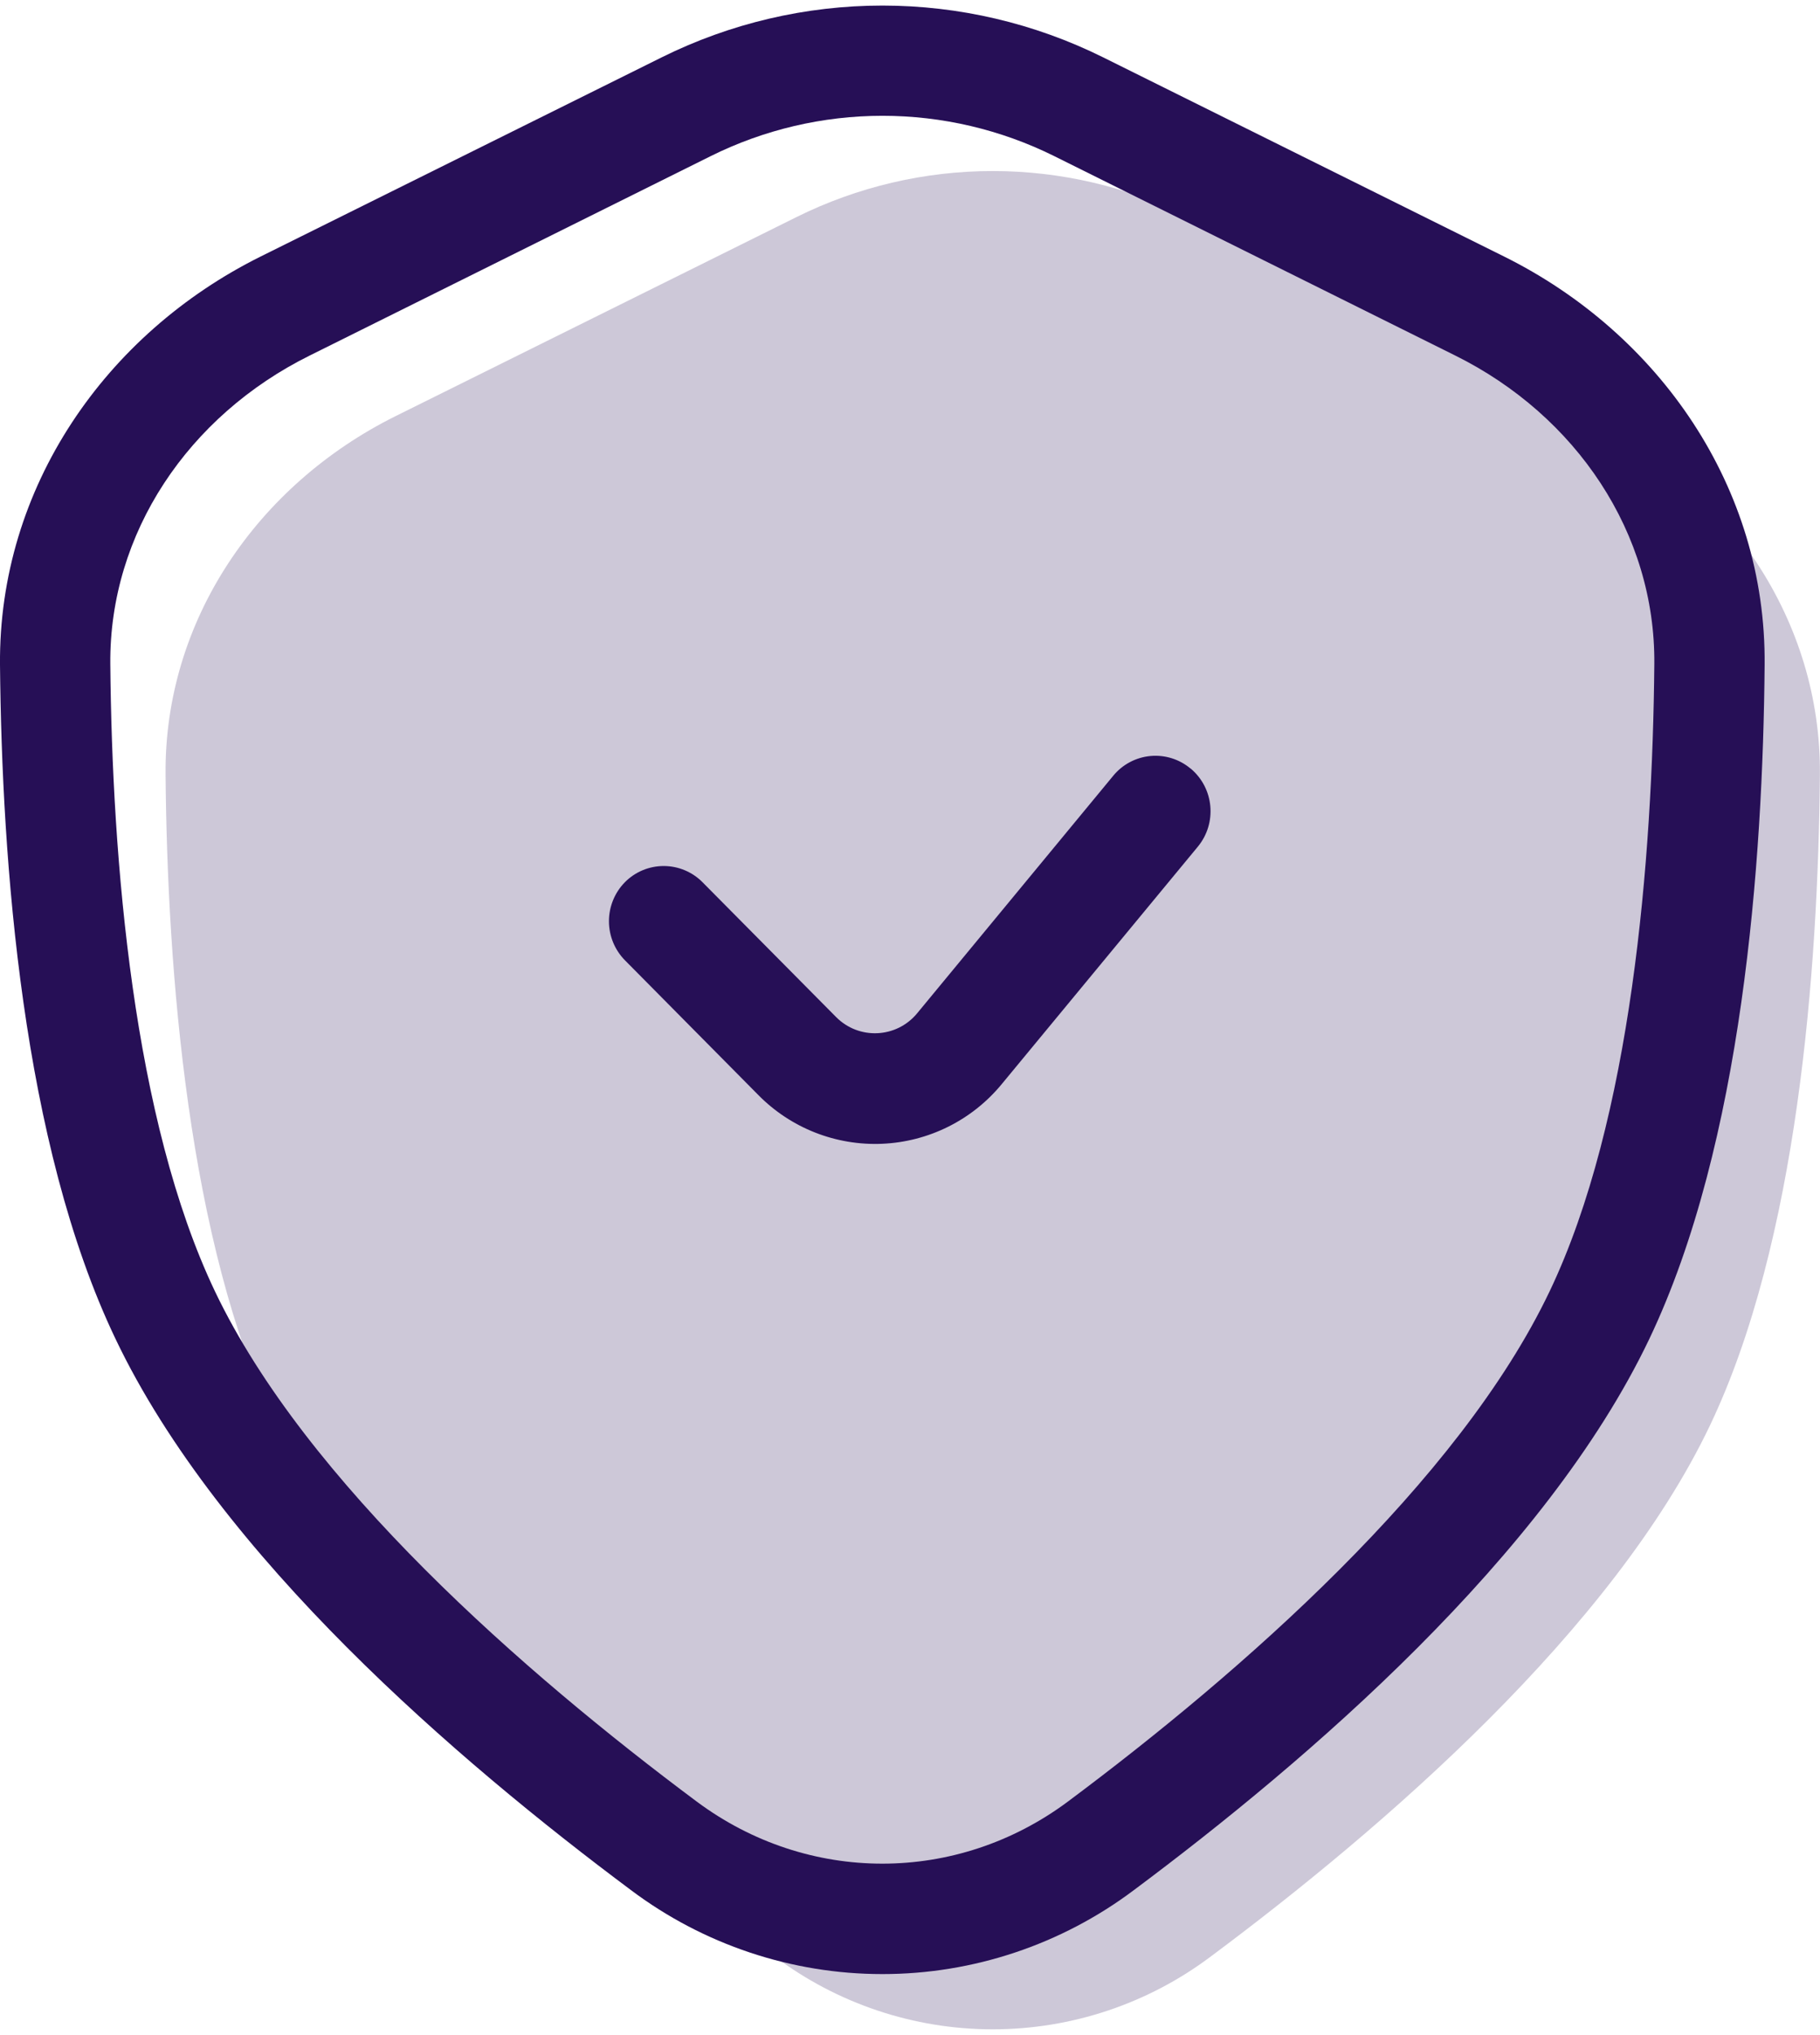
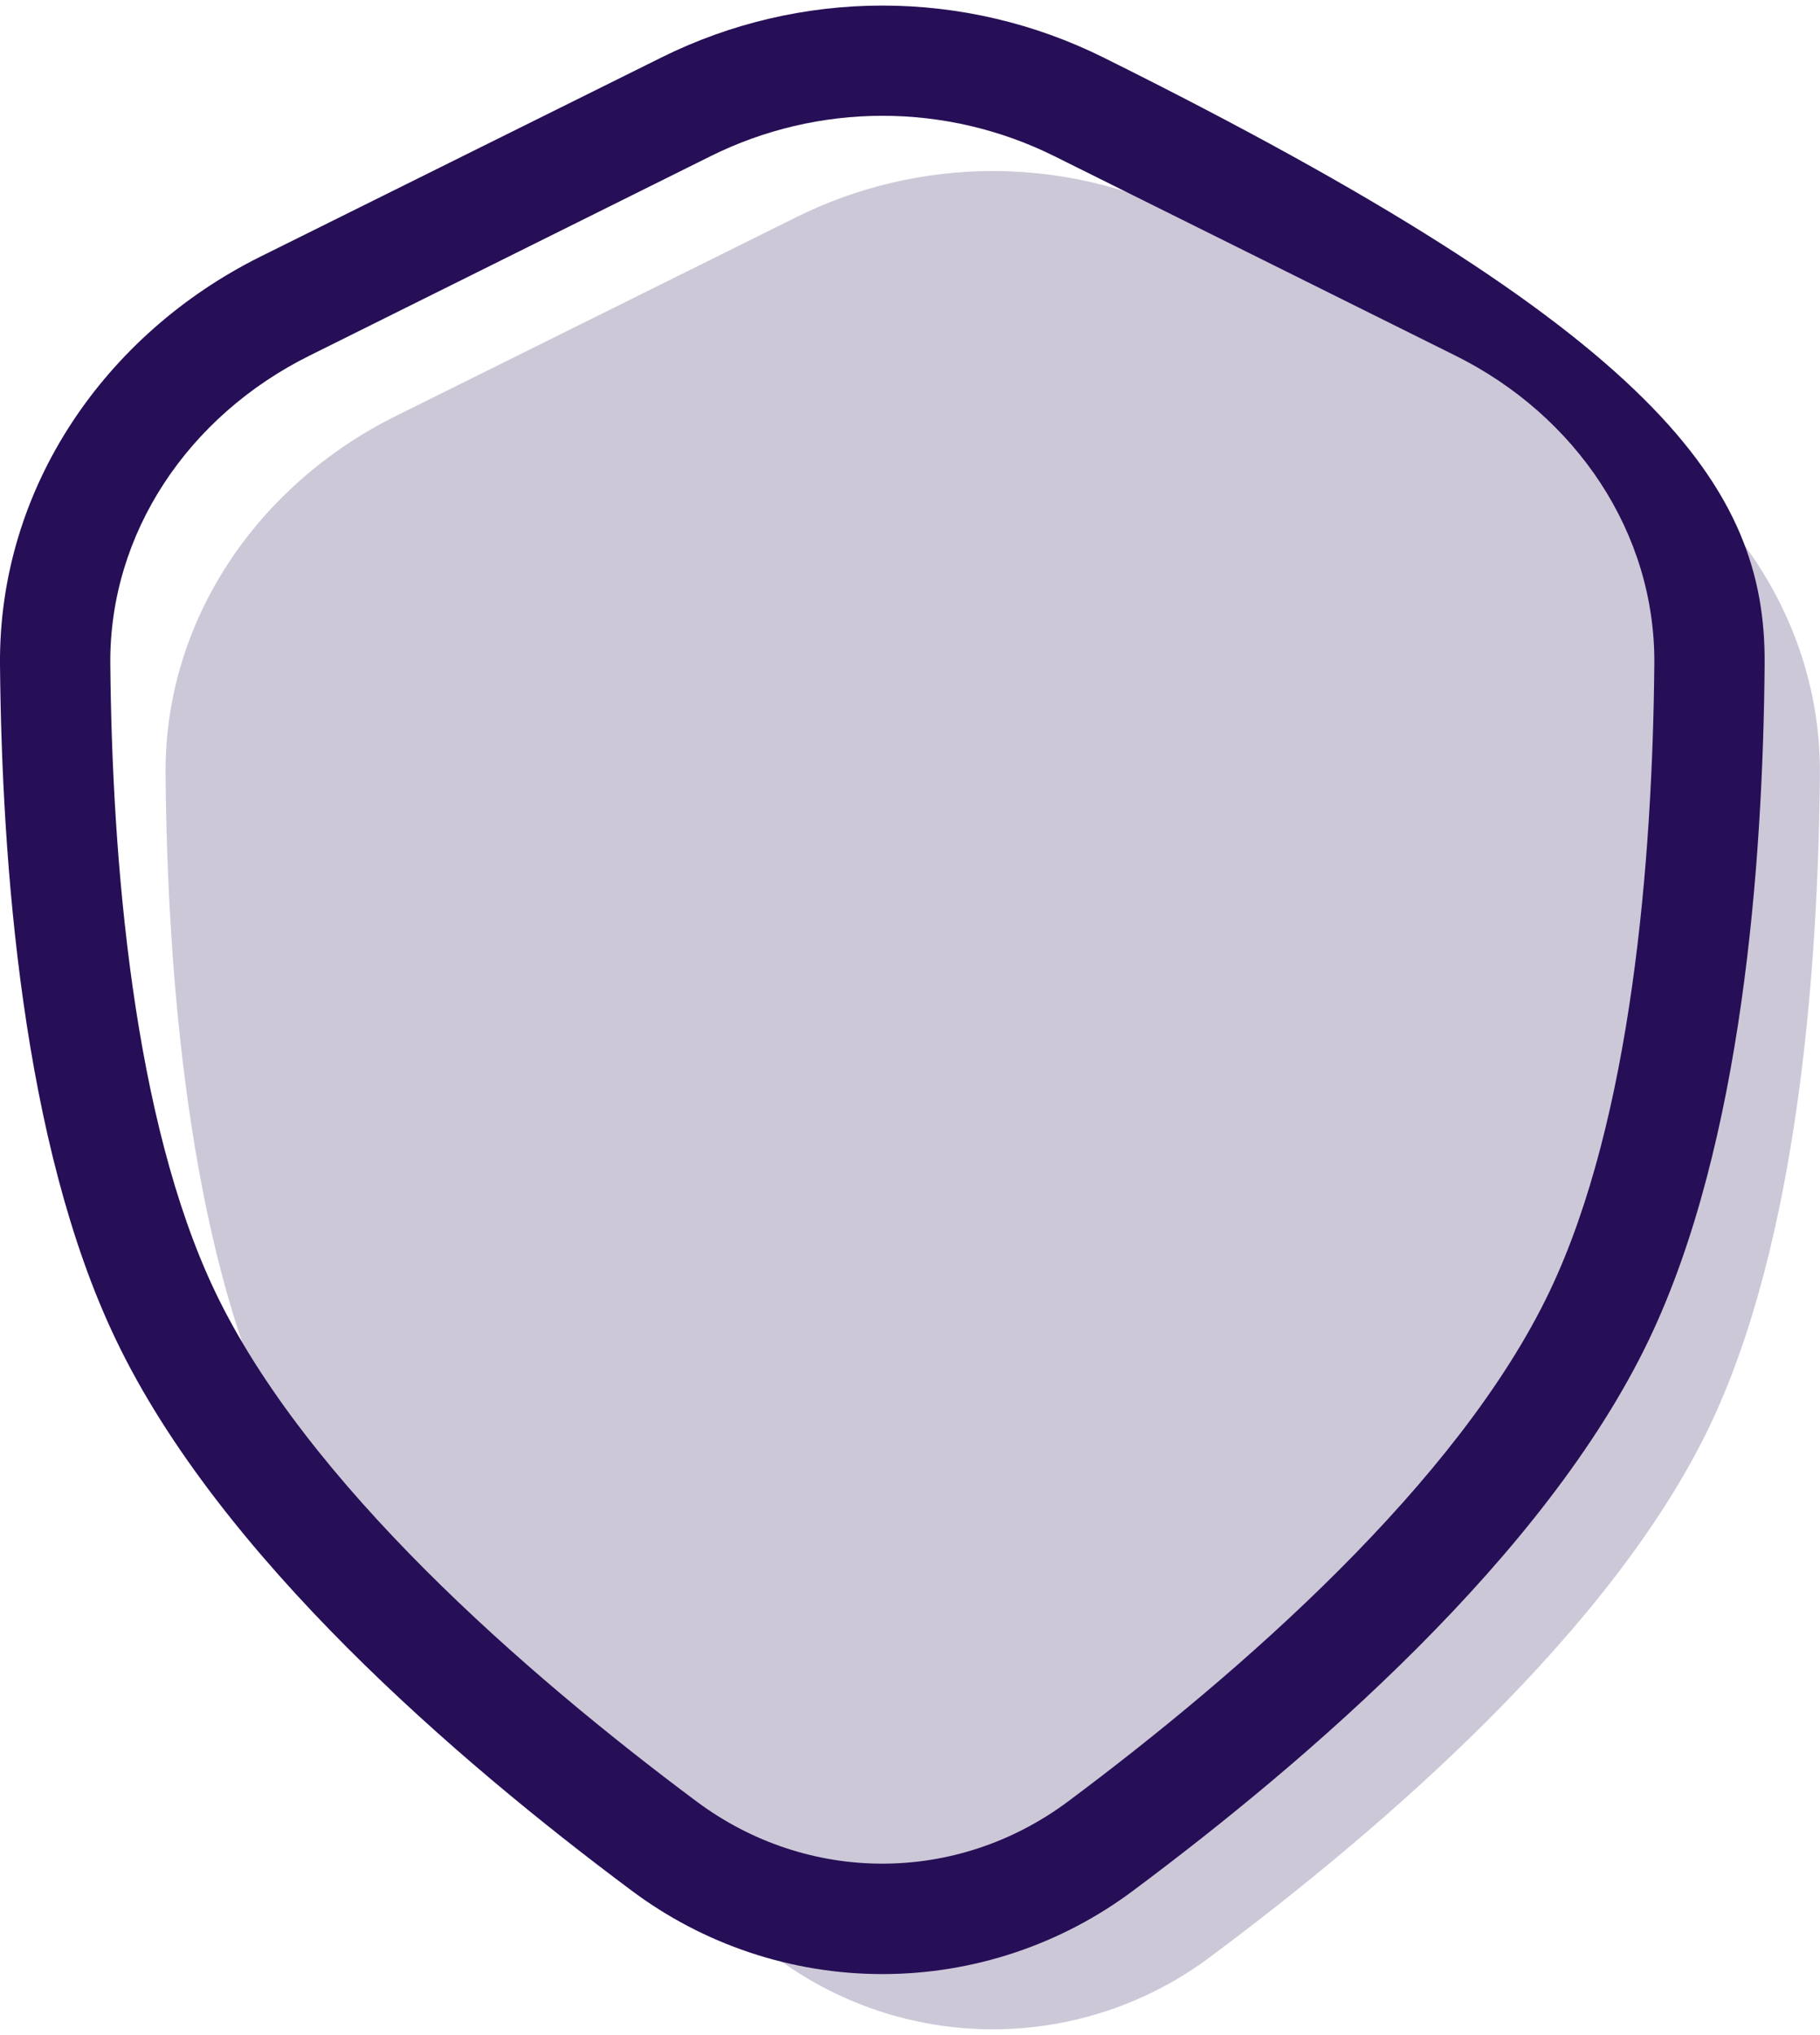
<svg xmlns="http://www.w3.org/2000/svg" width="297" height="332" viewBox="0 0 297 332" fill="none">
  <path d="M27.018 126.42C26.784 101.256 41.994 79.133 64.512 67.919L129.96 35.429C139.916 30.482 150.883 27.908 162 27.908C173.117 27.908 184.084 30.482 194.04 35.429L259.488 67.956C281.988 79.151 297.216 101.274 296.982 126.42C296.694 158.46 293.328 202.632 279.036 232.602C263.142 265.902 225.9 298.139 197.658 319.182C187.385 326.929 174.867 331.12 162 331.12C149.133 331.12 136.615 326.929 126.342 319.182C98.1 298.139 60.858 265.902 44.982 232.602C30.672 202.632 27.306 158.442 27.018 126.42Z" fill="#260F56" fill-opacity="0.23" />
-   <path fill-rule="evenodd" clip-rule="evenodd" d="M172.044 25.476C163.332 21.147 153.737 18.894 144.009 18.894C134.281 18.894 124.686 21.147 115.974 25.476L50.526 58.02C30.726 67.848 17.82 87 18 108.33C18.288 140.298 21.726 182.706 35.082 210.714C49.914 241.818 85.482 272.922 113.706 293.964C131.832 307.464 156.132 307.464 174.258 293.964C202.464 272.922 238.05 241.818 252.882 210.696C266.238 182.706 269.676 140.316 269.964 108.33C270.144 87.018 257.274 67.83 237.456 58.002L172.044 25.476ZM107.964 9.366C119.162 3.803 131.496 0.908 144 0.908C156.504 0.908 168.838 3.803 180.036 9.366L245.484 41.874C270.72 54.42 288.234 79.494 287.964 108.474C287.694 140.568 284.364 186.54 269.154 218.454C252.234 253.95 213.3 287.322 185.04 308.4C173.207 317.296 158.804 322.107 144 322.107C129.196 322.107 114.793 317.296 102.96 308.4C74.7 287.322 35.766 253.95 18.846 218.454C3.6 186.54 0.306 140.568 -3.80727e-06 108.474C-0.252 79.494 17.28 54.42 42.498 41.874L107.964 9.366Z" fill="#260F56" />
-   <path fill-rule="evenodd" clip-rule="evenodd" d="M194.31 125.412C198.126 128.616 198.63 134.304 195.48 138.138L163.44 176.928C161.057 179.816 158.093 182.172 154.742 183.843C151.39 185.514 147.725 186.463 143.983 186.627C140.242 186.792 136.508 186.169 133.022 184.799C129.537 183.429 126.378 181.342 123.75 178.674L102.006 156.714C100.322 155.014 99.375 152.72 99.372 150.327C99.369 147.935 100.309 145.637 101.988 143.934C102.819 143.098 103.808 142.435 104.896 141.984C105.985 141.533 107.153 141.303 108.332 141.306C109.51 141.309 110.676 141.546 111.763 142.004C112.849 142.461 113.834 143.129 114.66 143.97L136.422 165.93C140.148 169.71 146.286 169.422 149.652 165.354L181.692 126.546C182.442 125.64 183.364 124.891 184.405 124.344C185.446 123.796 186.584 123.46 187.756 123.354C188.927 123.249 190.108 123.376 191.23 123.729C192.351 124.083 193.392 124.654 194.292 125.412" fill="#260F56" />
+   <path fill-rule="evenodd" clip-rule="evenodd" d="M172.044 25.476C163.332 21.147 153.737 18.894 144.009 18.894C134.281 18.894 124.686 21.147 115.974 25.476L50.526 58.02C30.726 67.848 17.82 87 18 108.33C18.288 140.298 21.726 182.706 35.082 210.714C49.914 241.818 85.482 272.922 113.706 293.964C131.832 307.464 156.132 307.464 174.258 293.964C202.464 272.922 238.05 241.818 252.882 210.696C266.238 182.706 269.676 140.316 269.964 108.33C270.144 87.018 257.274 67.83 237.456 58.002L172.044 25.476ZM107.964 9.366C119.162 3.803 131.496 0.908 144 0.908C156.504 0.908 168.838 3.803 180.036 9.366C270.72 54.42 288.234 79.494 287.964 108.474C287.694 140.568 284.364 186.54 269.154 218.454C252.234 253.95 213.3 287.322 185.04 308.4C173.207 317.296 158.804 322.107 144 322.107C129.196 322.107 114.793 317.296 102.96 308.4C74.7 287.322 35.766 253.95 18.846 218.454C3.6 186.54 0.306 140.568 -3.80727e-06 108.474C-0.252 79.494 17.28 54.42 42.498 41.874L107.964 9.366Z" fill="#260F56" />
</svg>